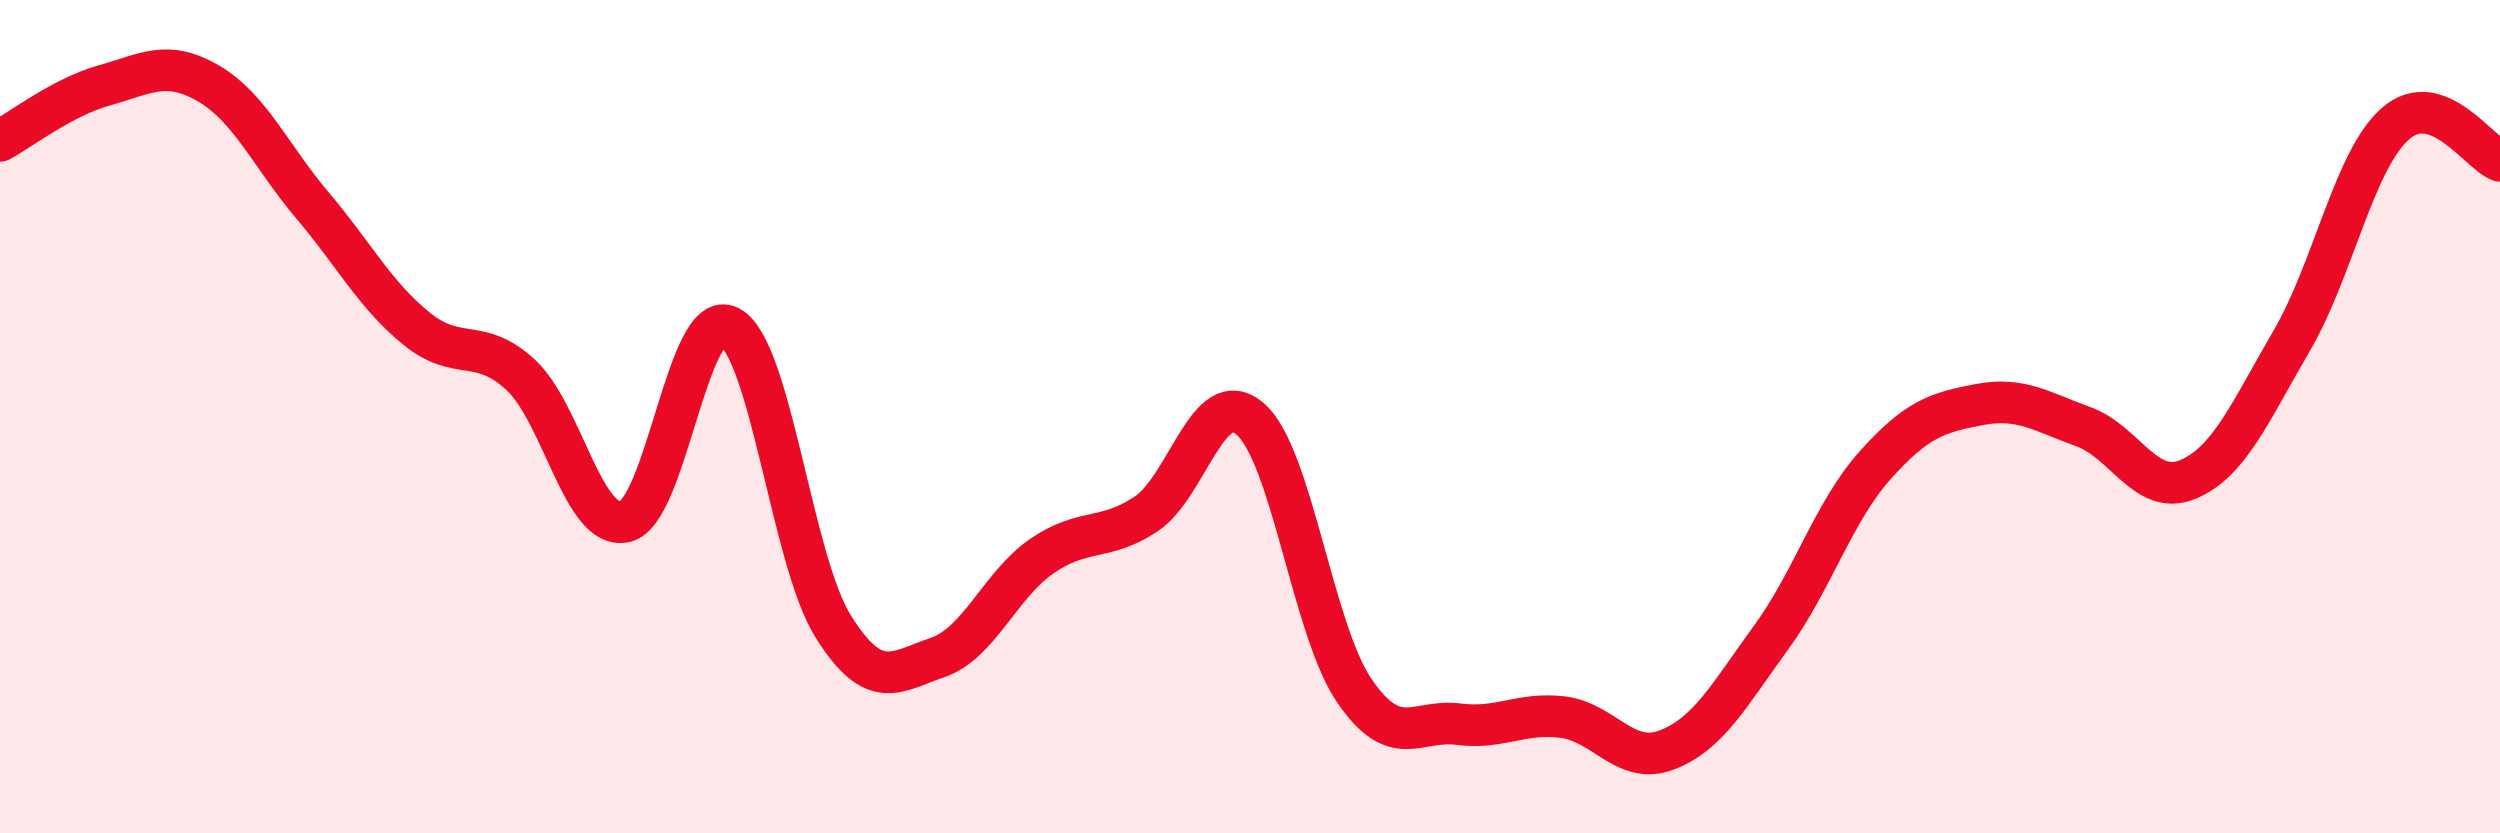
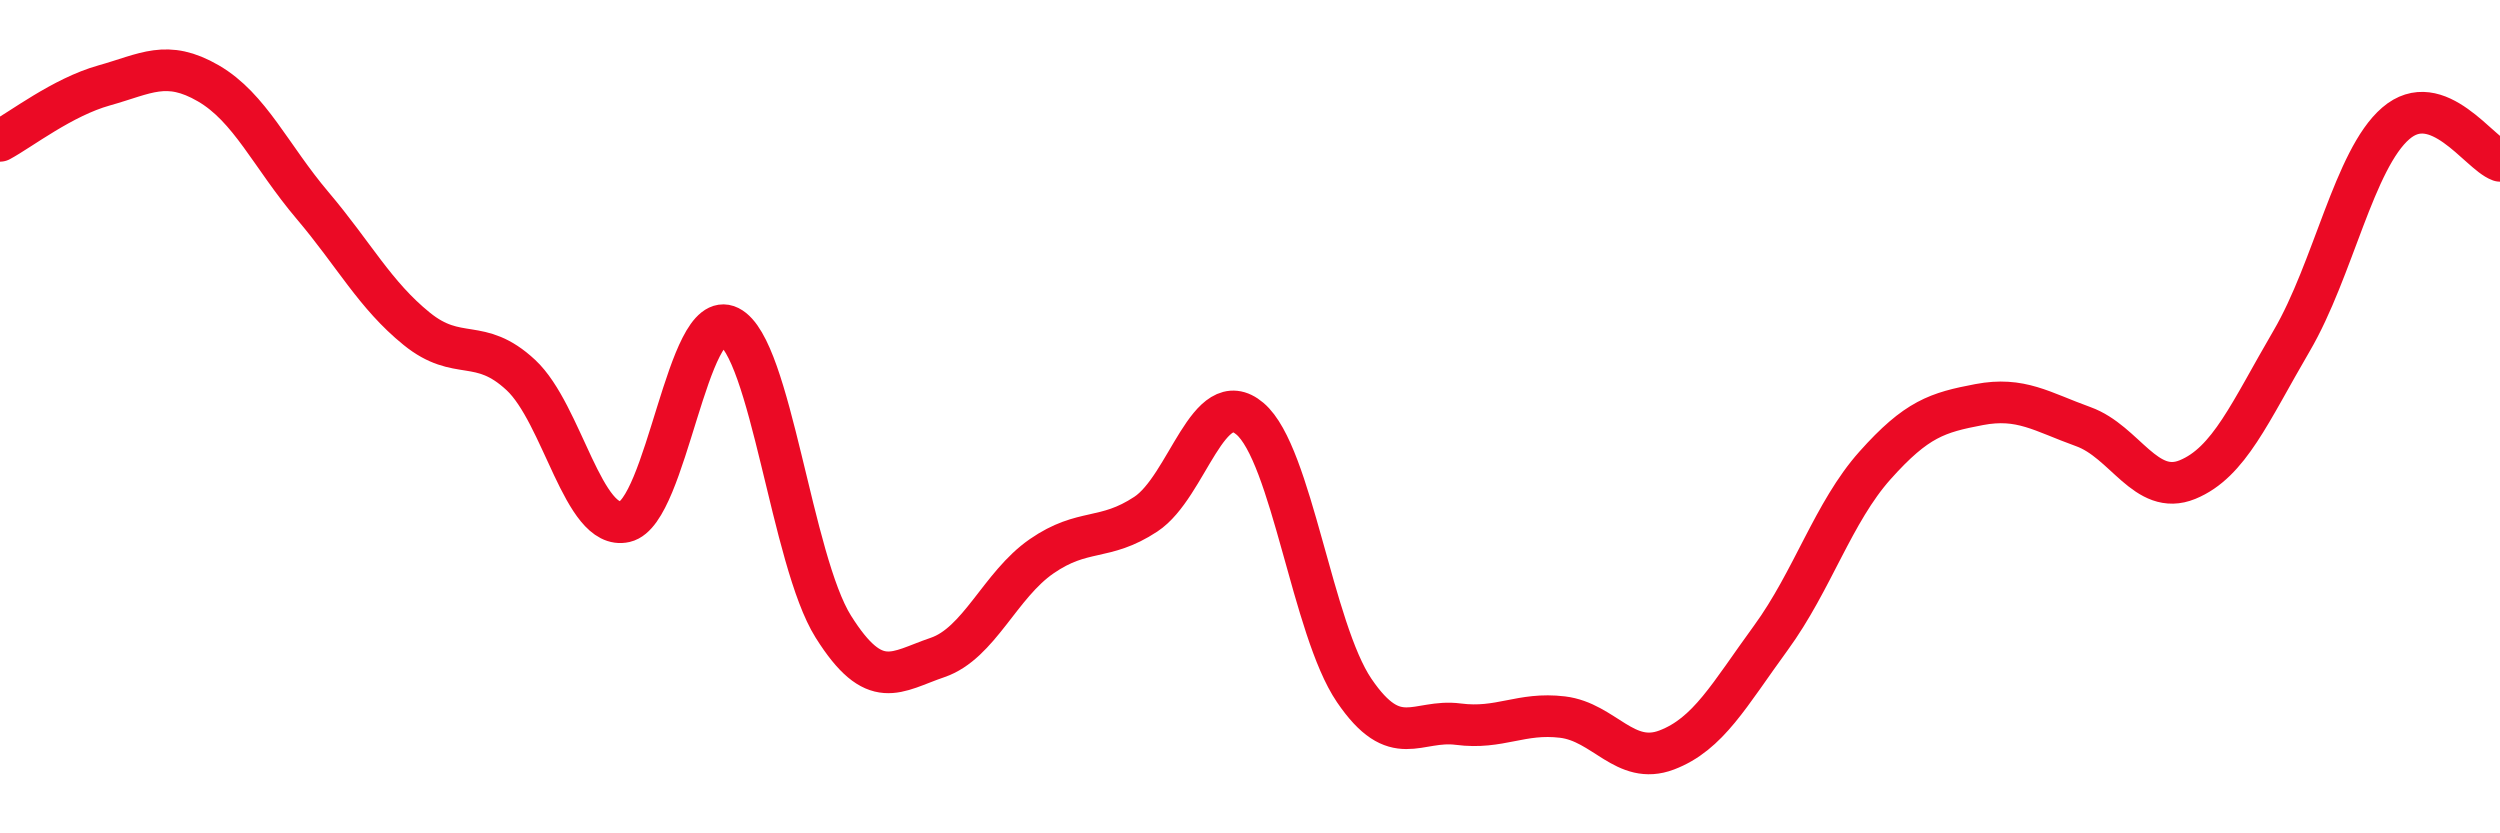
<svg xmlns="http://www.w3.org/2000/svg" width="60" height="20" viewBox="0 0 60 20">
-   <path d="M 0,3.38 C 0.5,3.11 1.5,2.33 2.5,2.05 C 3.5,1.77 4,1.42 5,2 C 6,2.58 6.5,3.75 7.5,4.93 C 8.5,6.11 9,7.08 10,7.89 C 11,8.7 11.5,8.07 12.5,9 C 13.5,9.93 14,12.75 15,12.52 C 16,12.29 16.5,7.34 17.5,7.84 C 18.5,8.34 19,13.45 20,15.04 C 21,16.63 21.5,16.12 22.5,15.78 C 23.5,15.44 24,14.04 25,13.35 C 26,12.66 26.5,13 27.5,12.34 C 28.5,11.68 29,9.2 30,10.05 C 31,10.9 31.5,15.1 32.5,16.57 C 33.5,18.04 34,17.25 35,17.38 C 36,17.51 36.5,17.09 37.5,17.21 C 38.5,17.33 39,18.38 40,18 C 41,17.62 41.5,16.68 42.5,15.31 C 43.5,13.94 44,12.29 45,11.17 C 46,10.05 46.5,9.9 47.5,9.71 C 48.5,9.52 49,9.88 50,10.24 C 51,10.6 51.5,11.92 52.5,11.51 C 53.5,11.1 54,9.89 55,8.18 C 56,6.47 56.5,3.82 57.5,2.96 C 58.5,2.1 59.5,3.68 60,3.86L60 20L0 20Z" fill="#EB0A25" opacity="0.1" stroke-linecap="round" stroke-linejoin="round" />
  <path d="M 0,3.38 C 0.5,3.11 1.5,2.33 2.5,2.05 C 3.5,1.77 4,1.42 5,2 C 6,2.58 6.5,3.75 7.5,4.93 C 8.5,6.11 9,7.08 10,7.89 C 11,8.7 11.5,8.07 12.5,9 C 13.5,9.93 14,12.75 15,12.52 C 16,12.29 16.5,7.34 17.5,7.84 C 18.5,8.34 19,13.45 20,15.04 C 21,16.63 21.5,16.12 22.5,15.78 C 23.5,15.44 24,14.04 25,13.35 C 26,12.66 26.5,13 27.5,12.34 C 28.5,11.68 29,9.2 30,10.05 C 31,10.9 31.5,15.1 32.5,16.57 C 33.5,18.04 34,17.25 35,17.38 C 36,17.51 36.5,17.09 37.5,17.21 C 38.5,17.33 39,18.38 40,18 C 41,17.62 41.5,16.68 42.5,15.31 C 43.5,13.94 44,12.29 45,11.17 C 46,10.05 46.5,9.9 47.5,9.71 C 48.5,9.52 49,9.88 50,10.24 C 51,10.6 51.5,11.92 52.5,11.51 C 53.5,11.1 54,9.89 55,8.18 C 56,6.47 56.5,3.82 57.5,2.96 C 58.5,2.1 59.5,3.68 60,3.86" stroke="#EB0A25" stroke-width="1" fill="none" stroke-linecap="round" stroke-linejoin="round" />
</svg>